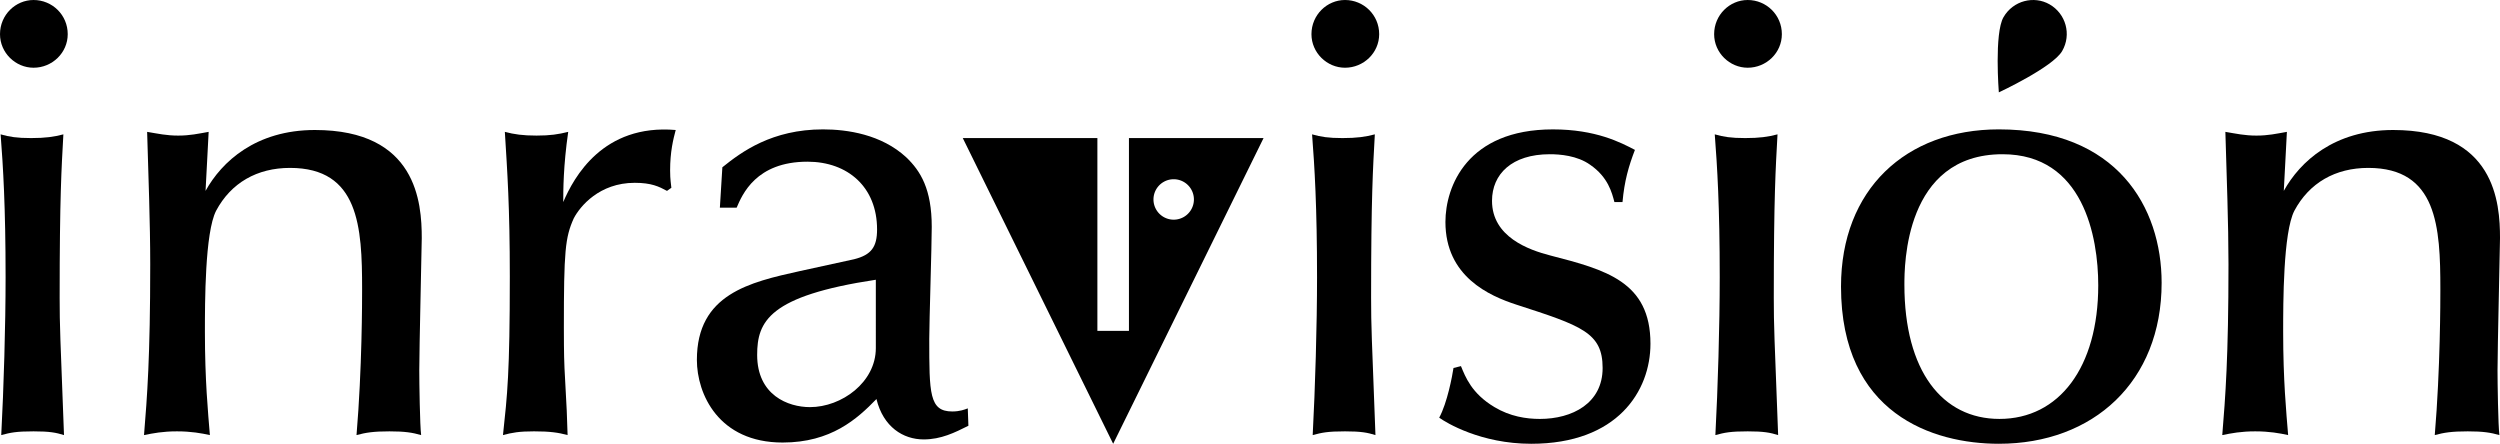
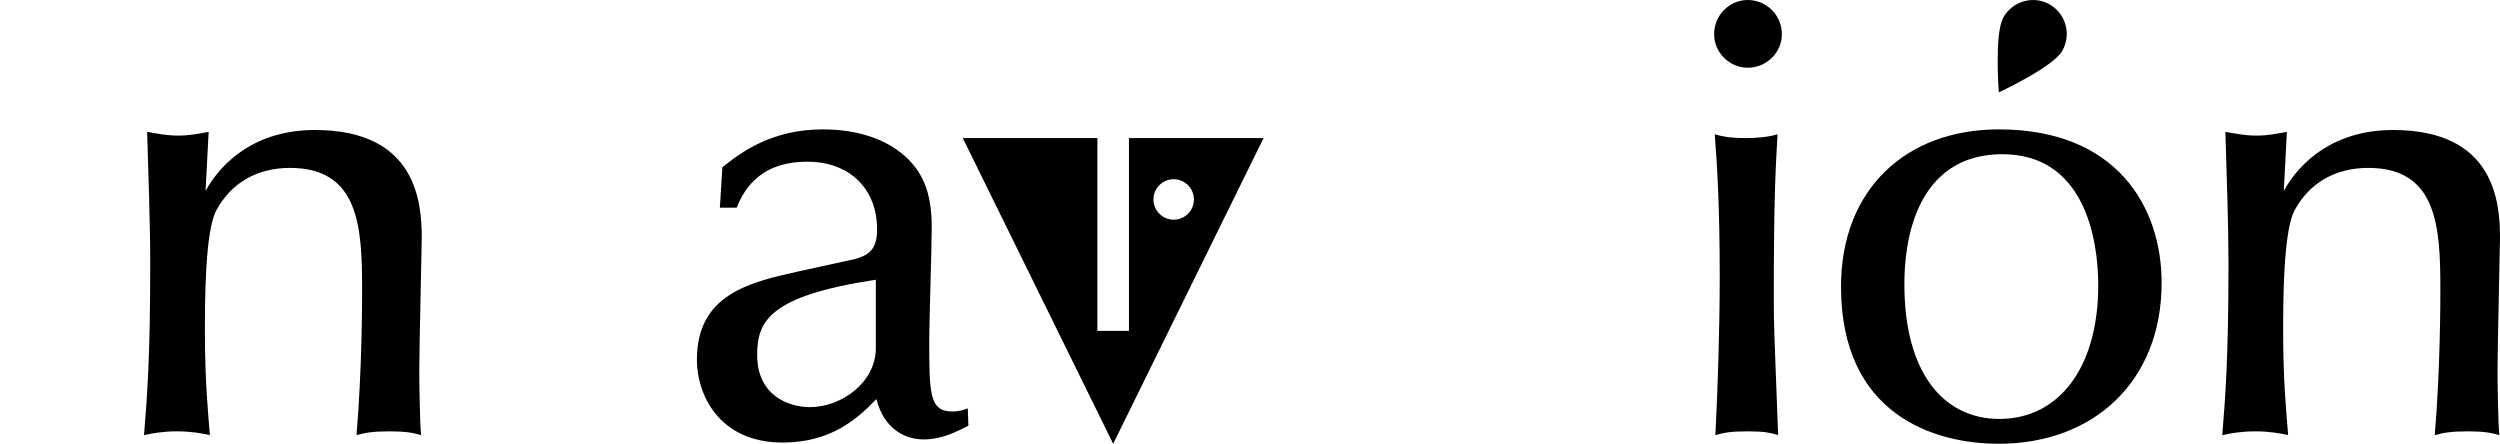
<svg xmlns="http://www.w3.org/2000/svg" version="1.0" width="507" height="90" viewBox="0 0 507 90">
-   <path d="M6.805,13.735C3.15,13.735,0,10.711,0,6.931C0,3.024,3.15,0,6.805,0c3.78,0,6.93,3.024,6.93,6.931C13.735,10.711,10.585,13.735,6.805,13.735zM0.126,27.246c1.764,0.504,3.276,0.756,6.175,0.756c2.898,0,4.662-0.252,6.552-0.756c-0.378,6.931-0.756,12.601-0.756,33.14c0,5.796,0.126,7.938,0.882,27.848c-1.638-0.504-2.898-0.756-6.174-0.756c-3.528,0-4.662,0.252-6.552,0.756c0.504-9.576,0.882-22.177,0.882-32.006C1.134,41.862,0.63,33.798,0.126,27.246z" />
  <path d="M29.839,26.742c2.269,0.378,3.906,0.756,6.301,0.756c2.394,0,4.032-0.378,6.174-0.756c-0.126,1.89-0.504,10.207-0.63,11.971C44.96,32.79,51.89,26.364,63.861,26.364c20.666,0,21.673,14.743,21.673,21.925c0,1.26-0.504,22.556-0.504,26.84c0,2.394,0.126,11.215,0.378,13.104c-1.764-0.504-3.276-0.756-6.426-0.756c-3.276,0-4.789,0.252-6.679,0.756c1.134-13.482,1.134-27.343,1.134-29.611c0-12.601-0.63-24.572-14.617-24.572c-6.679,0-11.971,3.024-14.995,8.695c-2.268,4.41-2.268,18.649-2.268,24.571c0,9.829,0.63,16.255,1.008,20.917c-1.764-0.378-3.78-0.756-6.679-0.756c-2.898,0-4.788,0.378-6.678,0.756c0.63-7.687,1.26-15.751,1.26-34.652C30.469,45.265,30.091,35.562,29.839,26.742z" />
-   <path d="M135.269,38.713c-1.638-0.882-3.15-1.638-6.552-1.638c-7.183,0-11.088,4.788-12.349,7.182c-1.764,3.906-2.016,6.679-2.016,22.178c0,1.26,0,5.544,0.126,8.19c0.504,8.82,0.504,9.702,0.63,13.608c-1.89-0.504-3.528-0.756-6.804-0.756c-3.024,0-4.41,0.252-6.3,0.756c0.882-8.19,1.386-12.475,1.386-32.132c0-14.239-0.504-21.169-1.008-29.359c1.89,0.504,3.654,0.756,6.426,0.756c2.772,0,4.41-0.252,6.426-0.756c-1.008,6.93-1.008,11.971-1.008,14.239c2.142-5.041,8.064-15.877,22.807-14.617c-0.504,1.89-1.134,4.41-1.134,8.19c0,0.756,0,1.512,0.252,3.528L135.269,38.713z" />
  <path d="M145.991,42.114l0.504-8.19c3.906-3.15,10.081-7.686,20.413-7.686c4.915,0,11.845,1.008,16.885,5.67c2.898,2.772,5.167,6.427,5.167,14.113c0,3.654-0.505,19.405-0.505,22.682c0,11.088,0,14.743,4.663,14.743c1.512,0,2.52-0.378,3.149-0.63l0.126,3.528c-2.771,1.386-5.544,2.771-9.072,2.771c-4.158,0-8.19-2.52-9.576-8.19c-3.906,4.032-9.199,8.821-19.027,8.821c-12.979,0-17.389-9.829-17.389-16.759c0-13.357,10.711-15.751,20.917-18.019l10.962-2.394c3.528-0.882,4.663-2.521,4.663-6.048c0-8.569-5.922-13.735-14.113-13.735c-10.459,0-13.231,6.678-14.365,9.324H145.991zM177.619,56.732c-21.673,3.276-24.067,8.442-24.067,15.247c0,8.19,6.3,10.585,10.71,10.585c6.426,0,13.356-5.041,13.356-11.971V56.732z" />
  <path d="M195.25,28h27.3v39.1h6.4V28h27.3l-30.5,62L195.25,28zM233.925,40.45a4.1,4.1 0 1,0 8.2,0a4.1,4.1 0 1,0 -8.2,0z" />
-   <path d="M272.767,13.735c-3.653,0-6.804-3.024-6.804-6.804c0-3.906,3.15-6.931,6.804-6.931c3.78,0,6.931,3.024,6.931,6.931C279.697,10.711,276.547,13.735,272.767,13.735zM266.089,27.246c1.764,0.504,3.276,0.756,6.174,0.756c2.898,0,4.662-0.252,6.553-0.756c-0.378,6.931-0.756,12.601-0.756,33.14c0,5.796,0.126,7.938,0.882,27.848c-1.638-0.504-2.898-0.756-6.175-0.756c-3.527,0-4.662,0.252-6.552,0.756c0.504-9.576,0.882-22.177,0.882-32.006C267.097,41.862,266.593,33.798,266.089,27.246z" />
-   <path d="M327.403,40.981c-0.504-1.89-1.26-5.041-4.914-7.561c-2.646-1.89-6.174-2.142-8.19-2.142c-7.687,0-11.719,4.032-11.719,9.451c0,7.308,7.435,9.955,11.845,11.088c11.215,2.898,20.287,5.292,20.287,17.893c0,9.577-6.678,20.288-24.193,20.288c-10.206,0-17.263-4.284-18.648-5.293c1.638-3.023,2.646-8.442,2.897-10.08l1.513-0.378c0.882,2.142,2.142,5.544,6.804,8.317c3.15,1.89,6.427,2.394,9.199,2.394c6.552,0,12.727-3.149,12.727-10.332s-4.284-8.569-17.516-12.853c-5.418-1.764-14.364-5.67-14.364-16.759c0-7.183,4.41-18.775,21.799-18.775c8.694,0,13.735,2.646,16.633,4.158c-1.26,3.276-2.142,6.3-2.52,10.584H327.403z" />
-   <path d="M354.431,13.735c-3.653,0-6.804-3.024-6.804-6.804c0-3.906,3.15-6.931,6.804-6.931c3.78,0,6.931,3.024,6.931,6.931C361.361,10.711,358.211,13.735,354.431,13.735zM347.753,27.246c1.764,0.504,3.276,0.756,6.174,0.756c2.898,0,4.662-0.252,6.553-0.756c-0.378,6.931-0.756,12.601-0.756,33.14c0,5.796,0.126,7.938,0.882,27.848c-1.638-0.504-2.898-0.756-6.175-0.756c-3.527,0-4.662,0.252-6.552,0.756c0.504-9.576,0.882-22.177,0.882-32.006C348.761,41.862,348.257,33.798,347.753,27.246z" />
+   <path d="M354.431,13.735c-3.653,0-6.804-3.024-6.804-6.804c0-3.906,3.15-6.931,6.804-6.931c3.78,0,6.931,3.024,6.931,6.931C361.361,10.711,358.211,13.735,354.431,13.735M347.753,27.246c1.764,0.504,3.276,0.756,6.174,0.756c2.898,0,4.662-0.252,6.553-0.756c-0.378,6.931-0.756,12.601-0.756,33.14c0,5.796,0.126,7.938,0.882,27.848c-1.638-0.504-2.898-0.756-6.175-0.756c-3.527,0-4.662,0.252-6.552,0.756c0.504-9.576,0.882-22.177,0.882-32.006C348.761,41.862,348.257,33.798,347.753,27.246z" />
  <path d="M438.378,57.361c0,20.035-13.861,32.636-33.015,32.636c-13.356,0-32.006-6.049-32.006-31.88c0-19.657,13.105-31.879,32.006-31.879C429.305,26.238,438.378,41.988,438.378,57.361zM386.211,57.739c0,17.515,7.687,27.217,19.278,27.217c12.097,0,20.035-10.458,20.035-27.091c0-9.829-3.023-26.587-19.404-26.587C386.211,31.278,386.211,53.959,386.211,57.739zM405.363,18.732c0,0-0.947-11.968,0.944-15.242c1.953-3.383,6.194-4.427,9.358-2.6c3.274,1.89,4.49,6.085,2.537,9.467C416.311,13.631,405.363,18.732,405.363,18.732z" />
  <path d="M451.306,26.742c2.268,0.378,3.906,0.756,6.3,0.756c2.395,0,4.032-0.378,6.175-0.756c-0.126,1.89-0.504,10.207-0.63,11.971c3.275-5.922,10.206-12.349,22.177-12.349c20.665,0,21.673,14.743,21.673,21.925c0,1.26-0.504,22.556-0.504,26.84c0,2.394,0.126,11.215,0.379,13.104c-1.765-0.504-3.276-0.756-6.427-0.756c-3.276,0-4.788,0.252-6.679,0.756c1.135-13.482,1.135-27.343,1.135-29.611c0-12.601-0.631-24.572-14.617-24.572c-6.679,0-11.971,3.024-14.995,8.695c-2.268,4.41-2.268,18.649-2.268,24.571c0,9.829,0.63,16.255,1.008,20.917c-1.765-0.378-3.78-0.756-6.679-0.756s-4.788,0.378-6.678,0.756c0.63-7.687,1.26-15.751,1.26-34.652C451.936,45.265,451.558,35.562,451.306,26.742z" />
</svg>